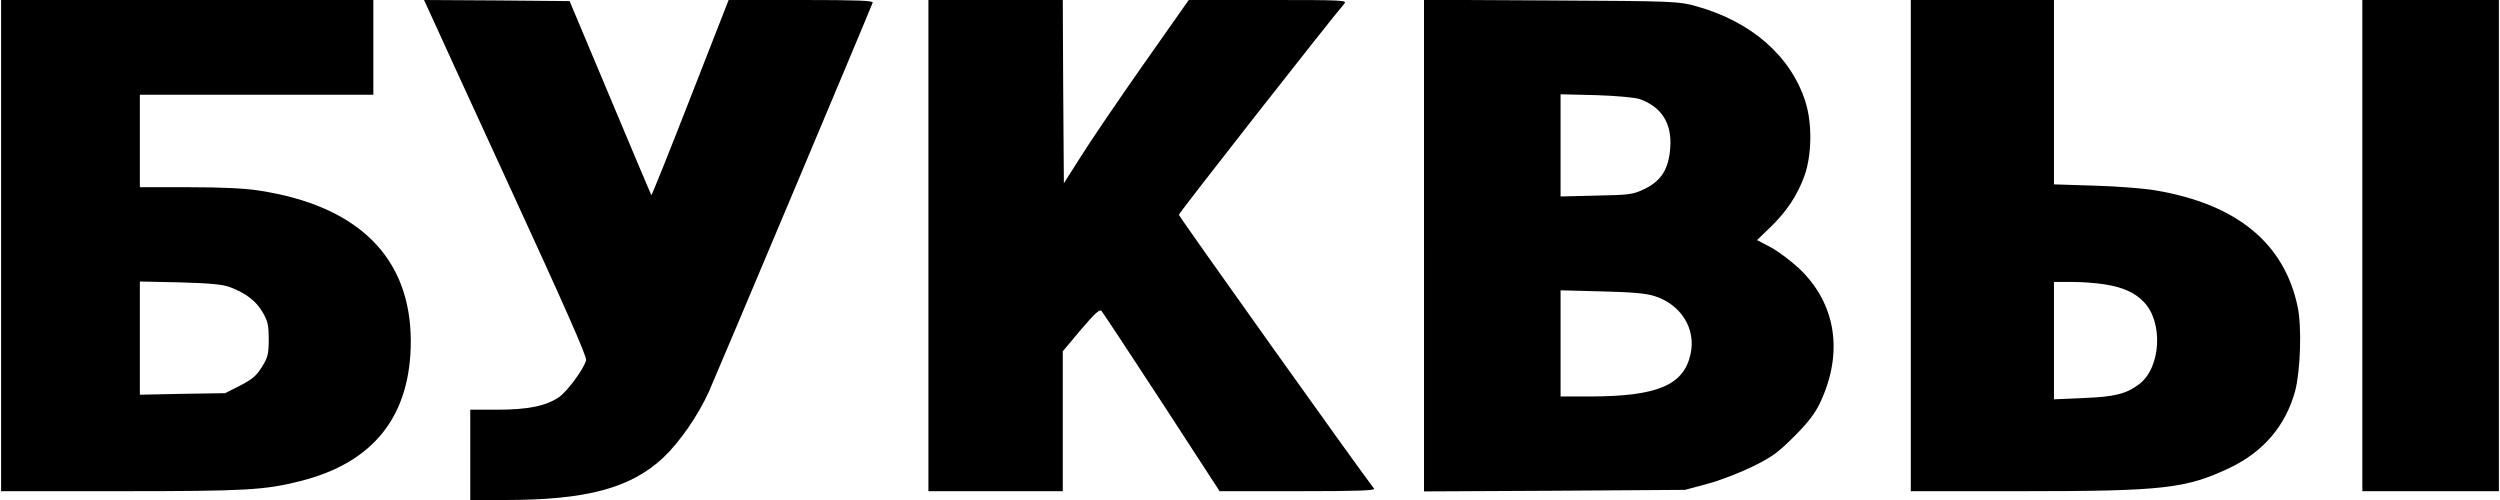
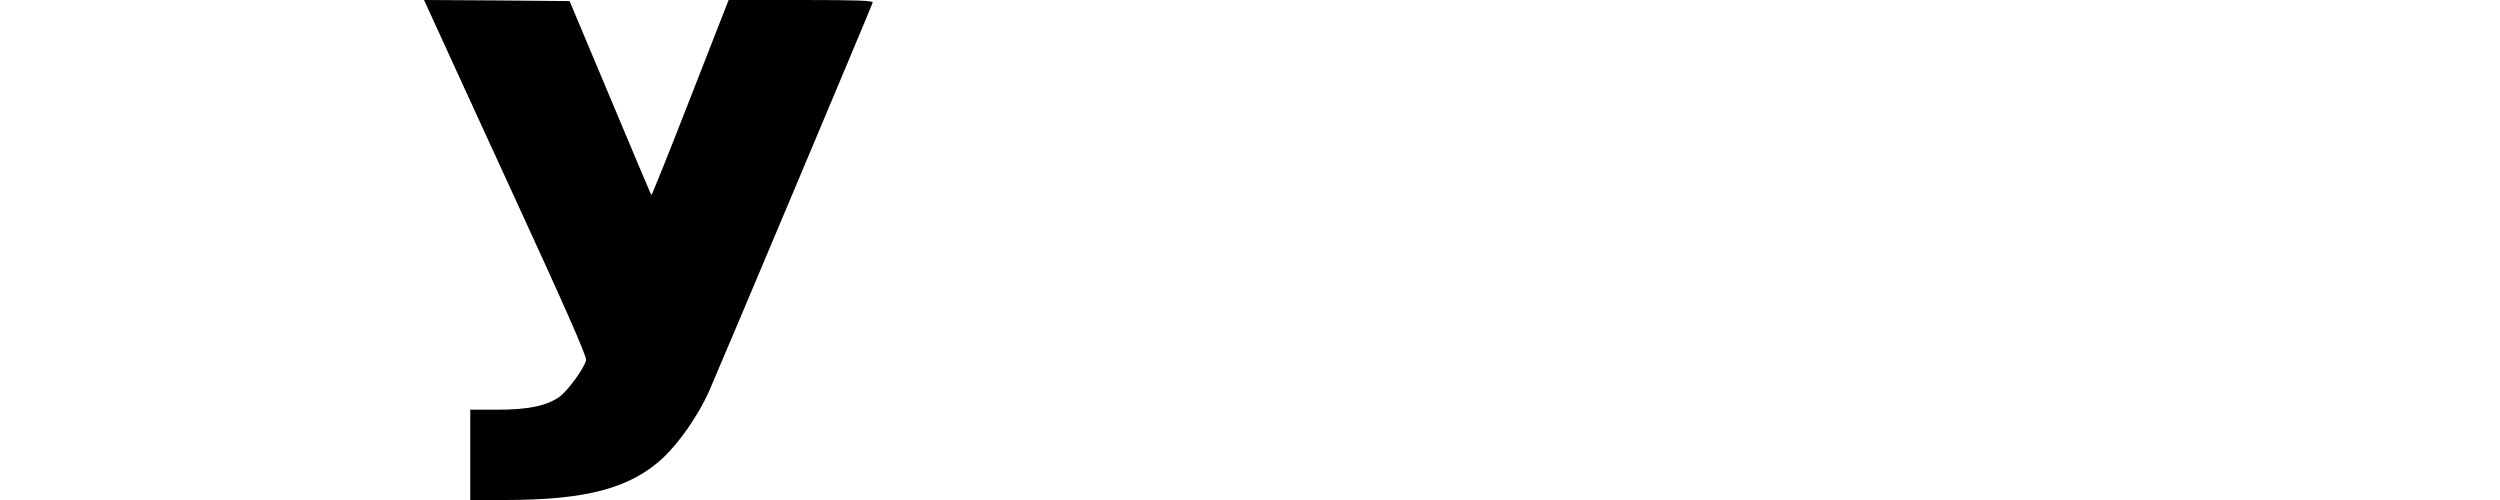
<svg xmlns="http://www.w3.org/2000/svg" version="1.0" width="300mm" height="60mm" viewBox="0 0 1134 227" preserveAspectRatio="xMidYMid meet">
  <g transform="translate(0,227) scale(0.1,-0.1)" fill="#000000" stroke="none">
-     <path d="M0 1155 l0 -1115 543 0 c570 0 654 5 816 46 334 84 501 297 501 636 -1 379 -238 614 -690 683 -62 10 -173 15 -317 15 l-223 0 0 210 0 210 530 0 530 0 0 215 0 215 -845 0 -845 0 0 -1115z m1040 -189 c71 -27 117 -62 147 -113 24 -41 28 -59 28 -124 0 -67 -4 -82 -31 -125 -24 -39 -43 -56 -98 -84 l-69 -35 -193 -3 -194 -4 0 257 0 257 183 -4 c138 -4 193 -9 227 -22z" />
    <path d="M1944 2218 c13 -29 179 -392 370 -807 244 -530 346 -761 342 -776 -10 -40 -85 -141 -123 -168 -59 -40 -141 -57 -280 -57 l-123 0 0 -205 0 -205 160 0 c368 0 568 54 716 192 74 70 158 191 207 299 26 57 721 1707 744 1767 4 9 -65 12 -324 12 l-330 0 -174 -445 c-95 -244 -175 -443 -177 -441 -2 3 -86 202 -187 443 l-184 438 -330 3 -331 2 24 -52z" />
-     <path d="M4210 1155 l0 -1115 305 0 305 0 0 318 0 317 82 98 c65 76 85 94 94 85 6 -7 130 -194 274 -415 l262 -403 355 0 c283 0 353 3 346 12 -57 72 -886 1235 -886 1243 0 8 686 883 751 958 14 16 -3 17 -345 17 l-361 0 -209 -297 c-115 -164 -242 -351 -283 -417 l-75 -118 -3 416 -2 416 -305 0 -305 0 0 -1115z" />
-     <path d="M6460 1155 l0 -1116 593 3 592 4 100 27 c55 14 147 50 205 78 90 44 117 64 191 138 63 63 94 104 117 152 108 228 73 452 -97 612 -37 34 -94 77 -128 95 l-61 32 59 57 c75 72 125 147 157 237 33 94 35 238 3 336 -66 206 -246 363 -496 432 -78 22 -98 23 -657 26 l-578 3 0 -1116z m980 665 c99 -36 146 -110 138 -221 -7 -96 -40 -149 -115 -186 -54 -26 -66 -28 -220 -31 l-163 -4 0 232 0 232 163 -4 c94 -3 177 -11 197 -18z m66 -894 c121 -38 190 -149 164 -264 -31 -141 -151 -191 -452 -192 l-138 0 0 241 0 241 188 -5 c135 -3 201 -9 238 -21z" />
-     <path d="M8670 1155 l0 -1115 508 0 c641 0 743 12 942 107 152 73 252 191 295 348 24 91 31 293 11 384 -61 287 -275 463 -641 526 -49 9 -174 19 -277 22 l-188 6 0 419 0 418 -325 0 -325 0 0 -1115z m880 -176 c83 -13 137 -37 178 -80 89 -92 78 -298 -21 -373 -58 -44 -112 -58 -254 -63 l-133 -6 0 267 0 266 83 0 c45 0 111 -5 147 -11z" />
-     <path d="M10720 1155 l0 -1115 310 0 310 0 0 1115 0 1115 -310 0 -310 0 0 -1115z" />
  </g>
</svg>